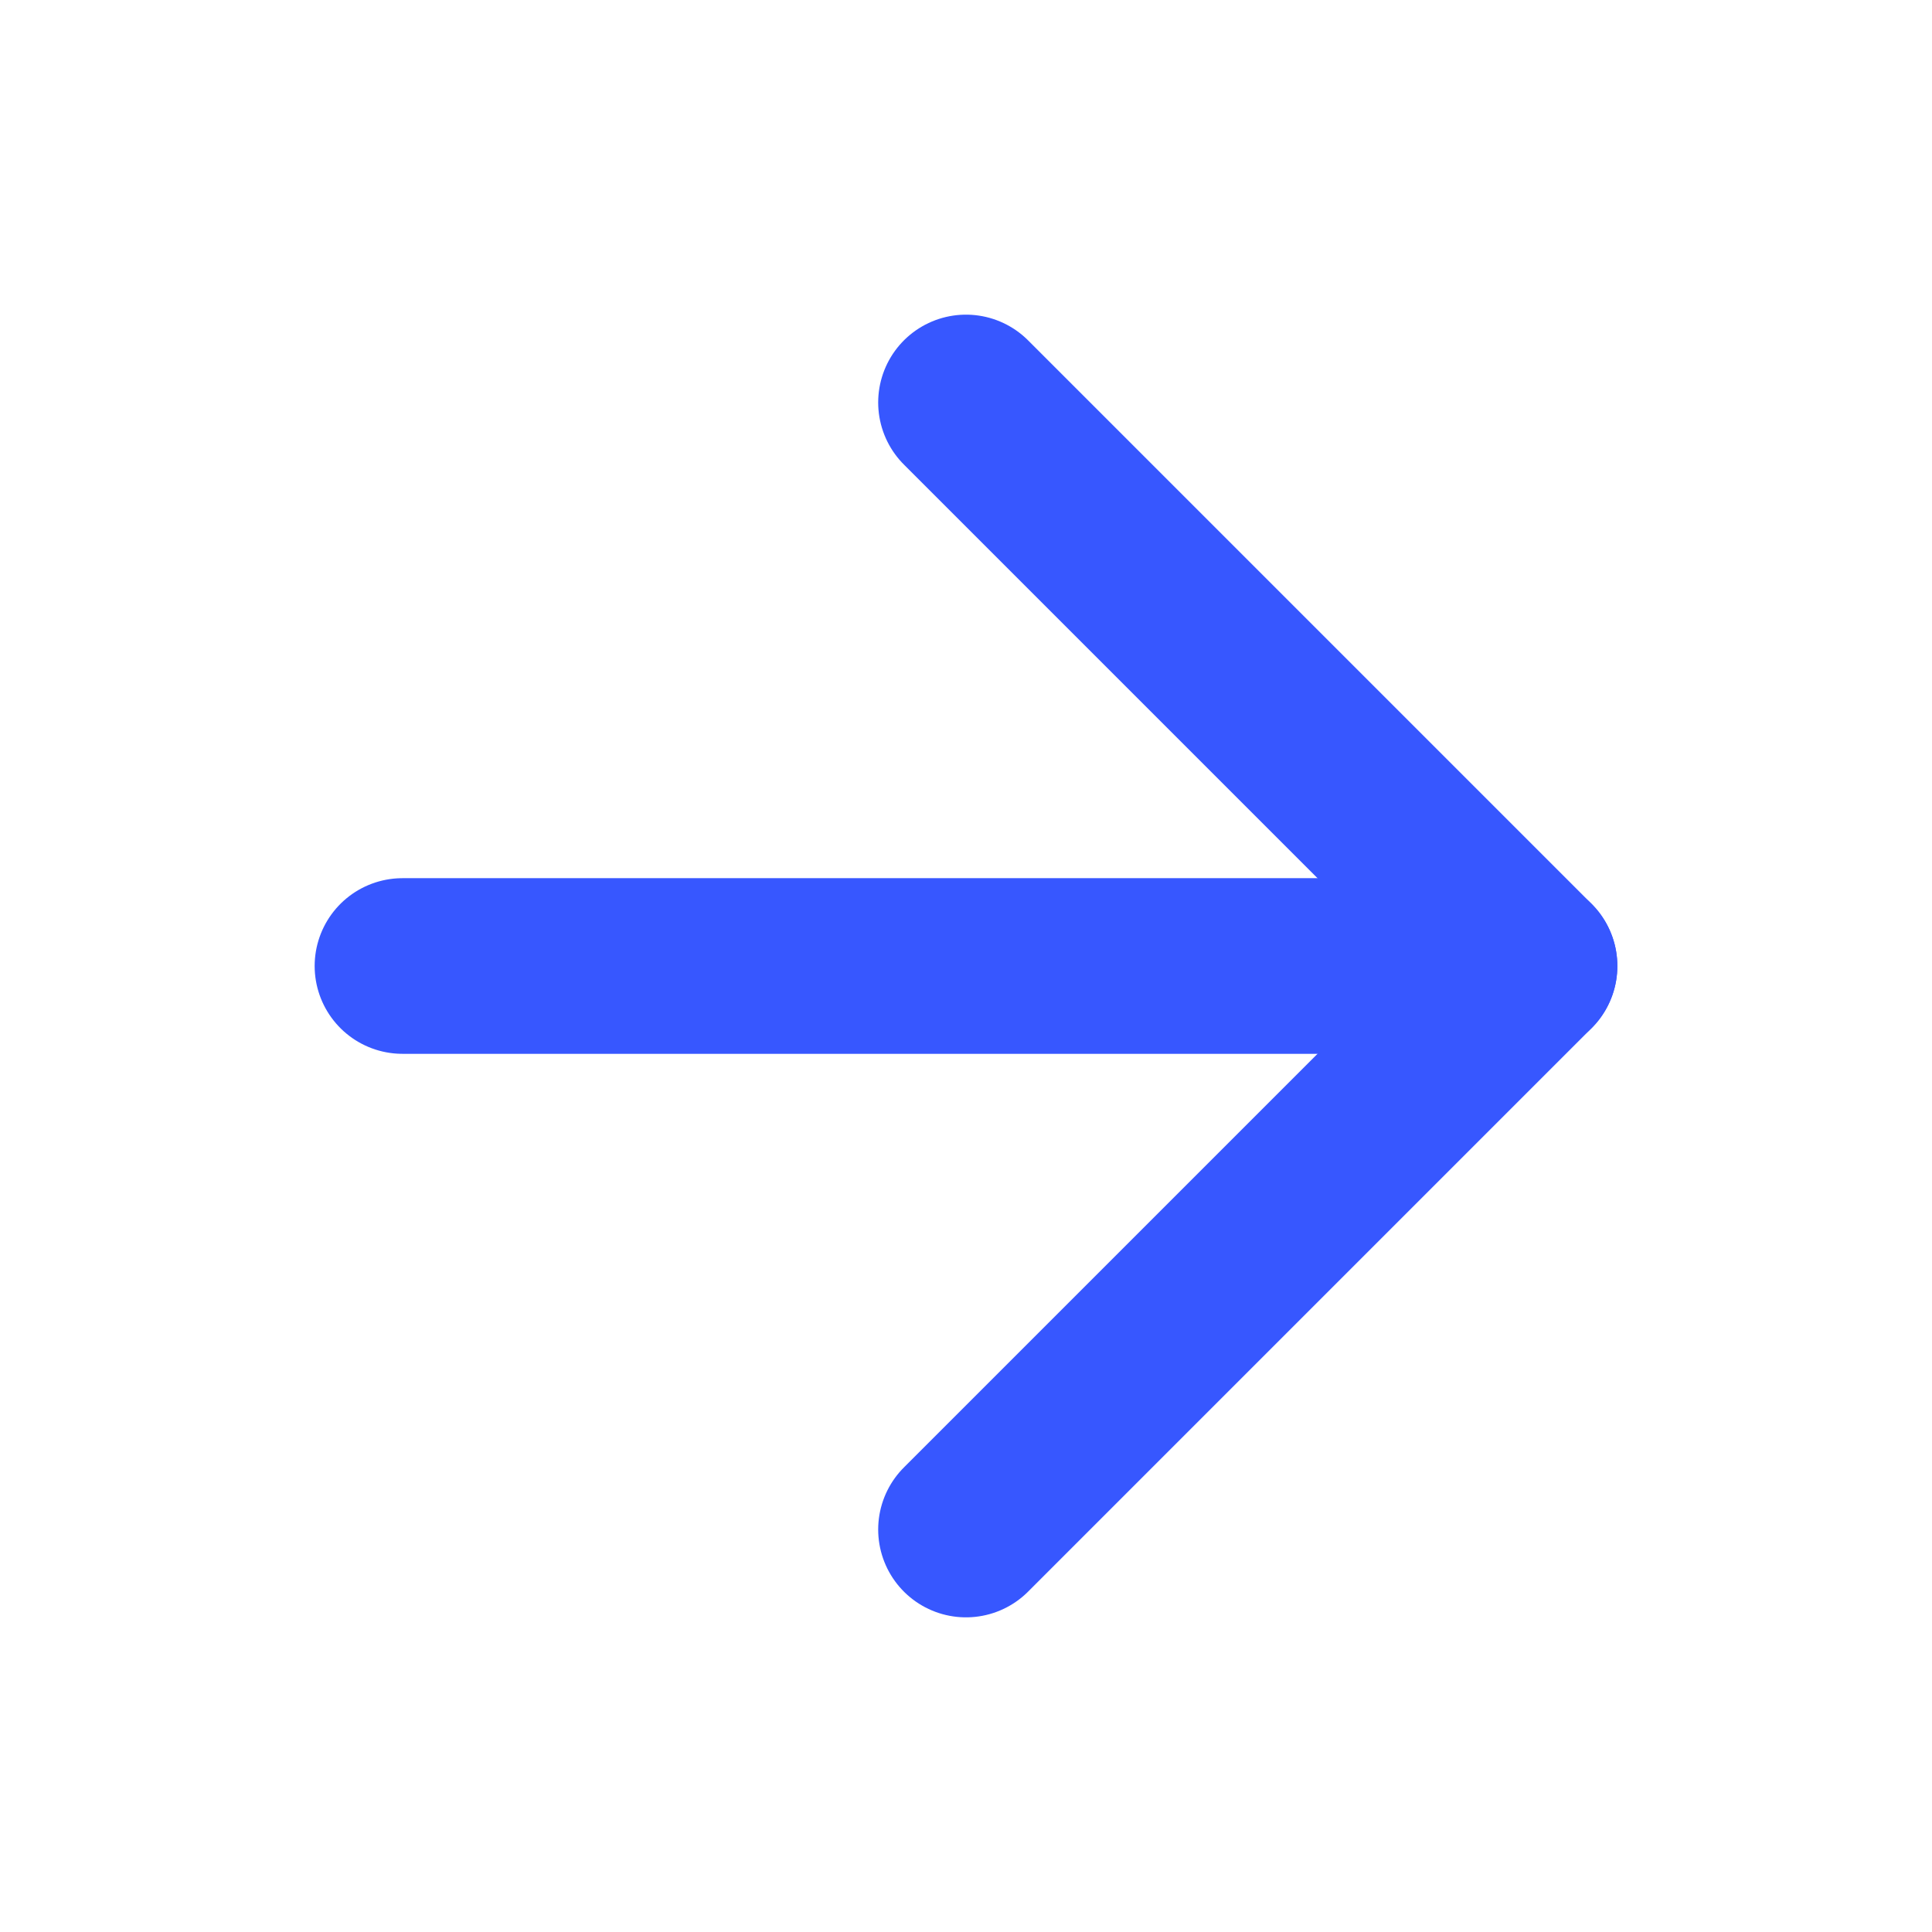
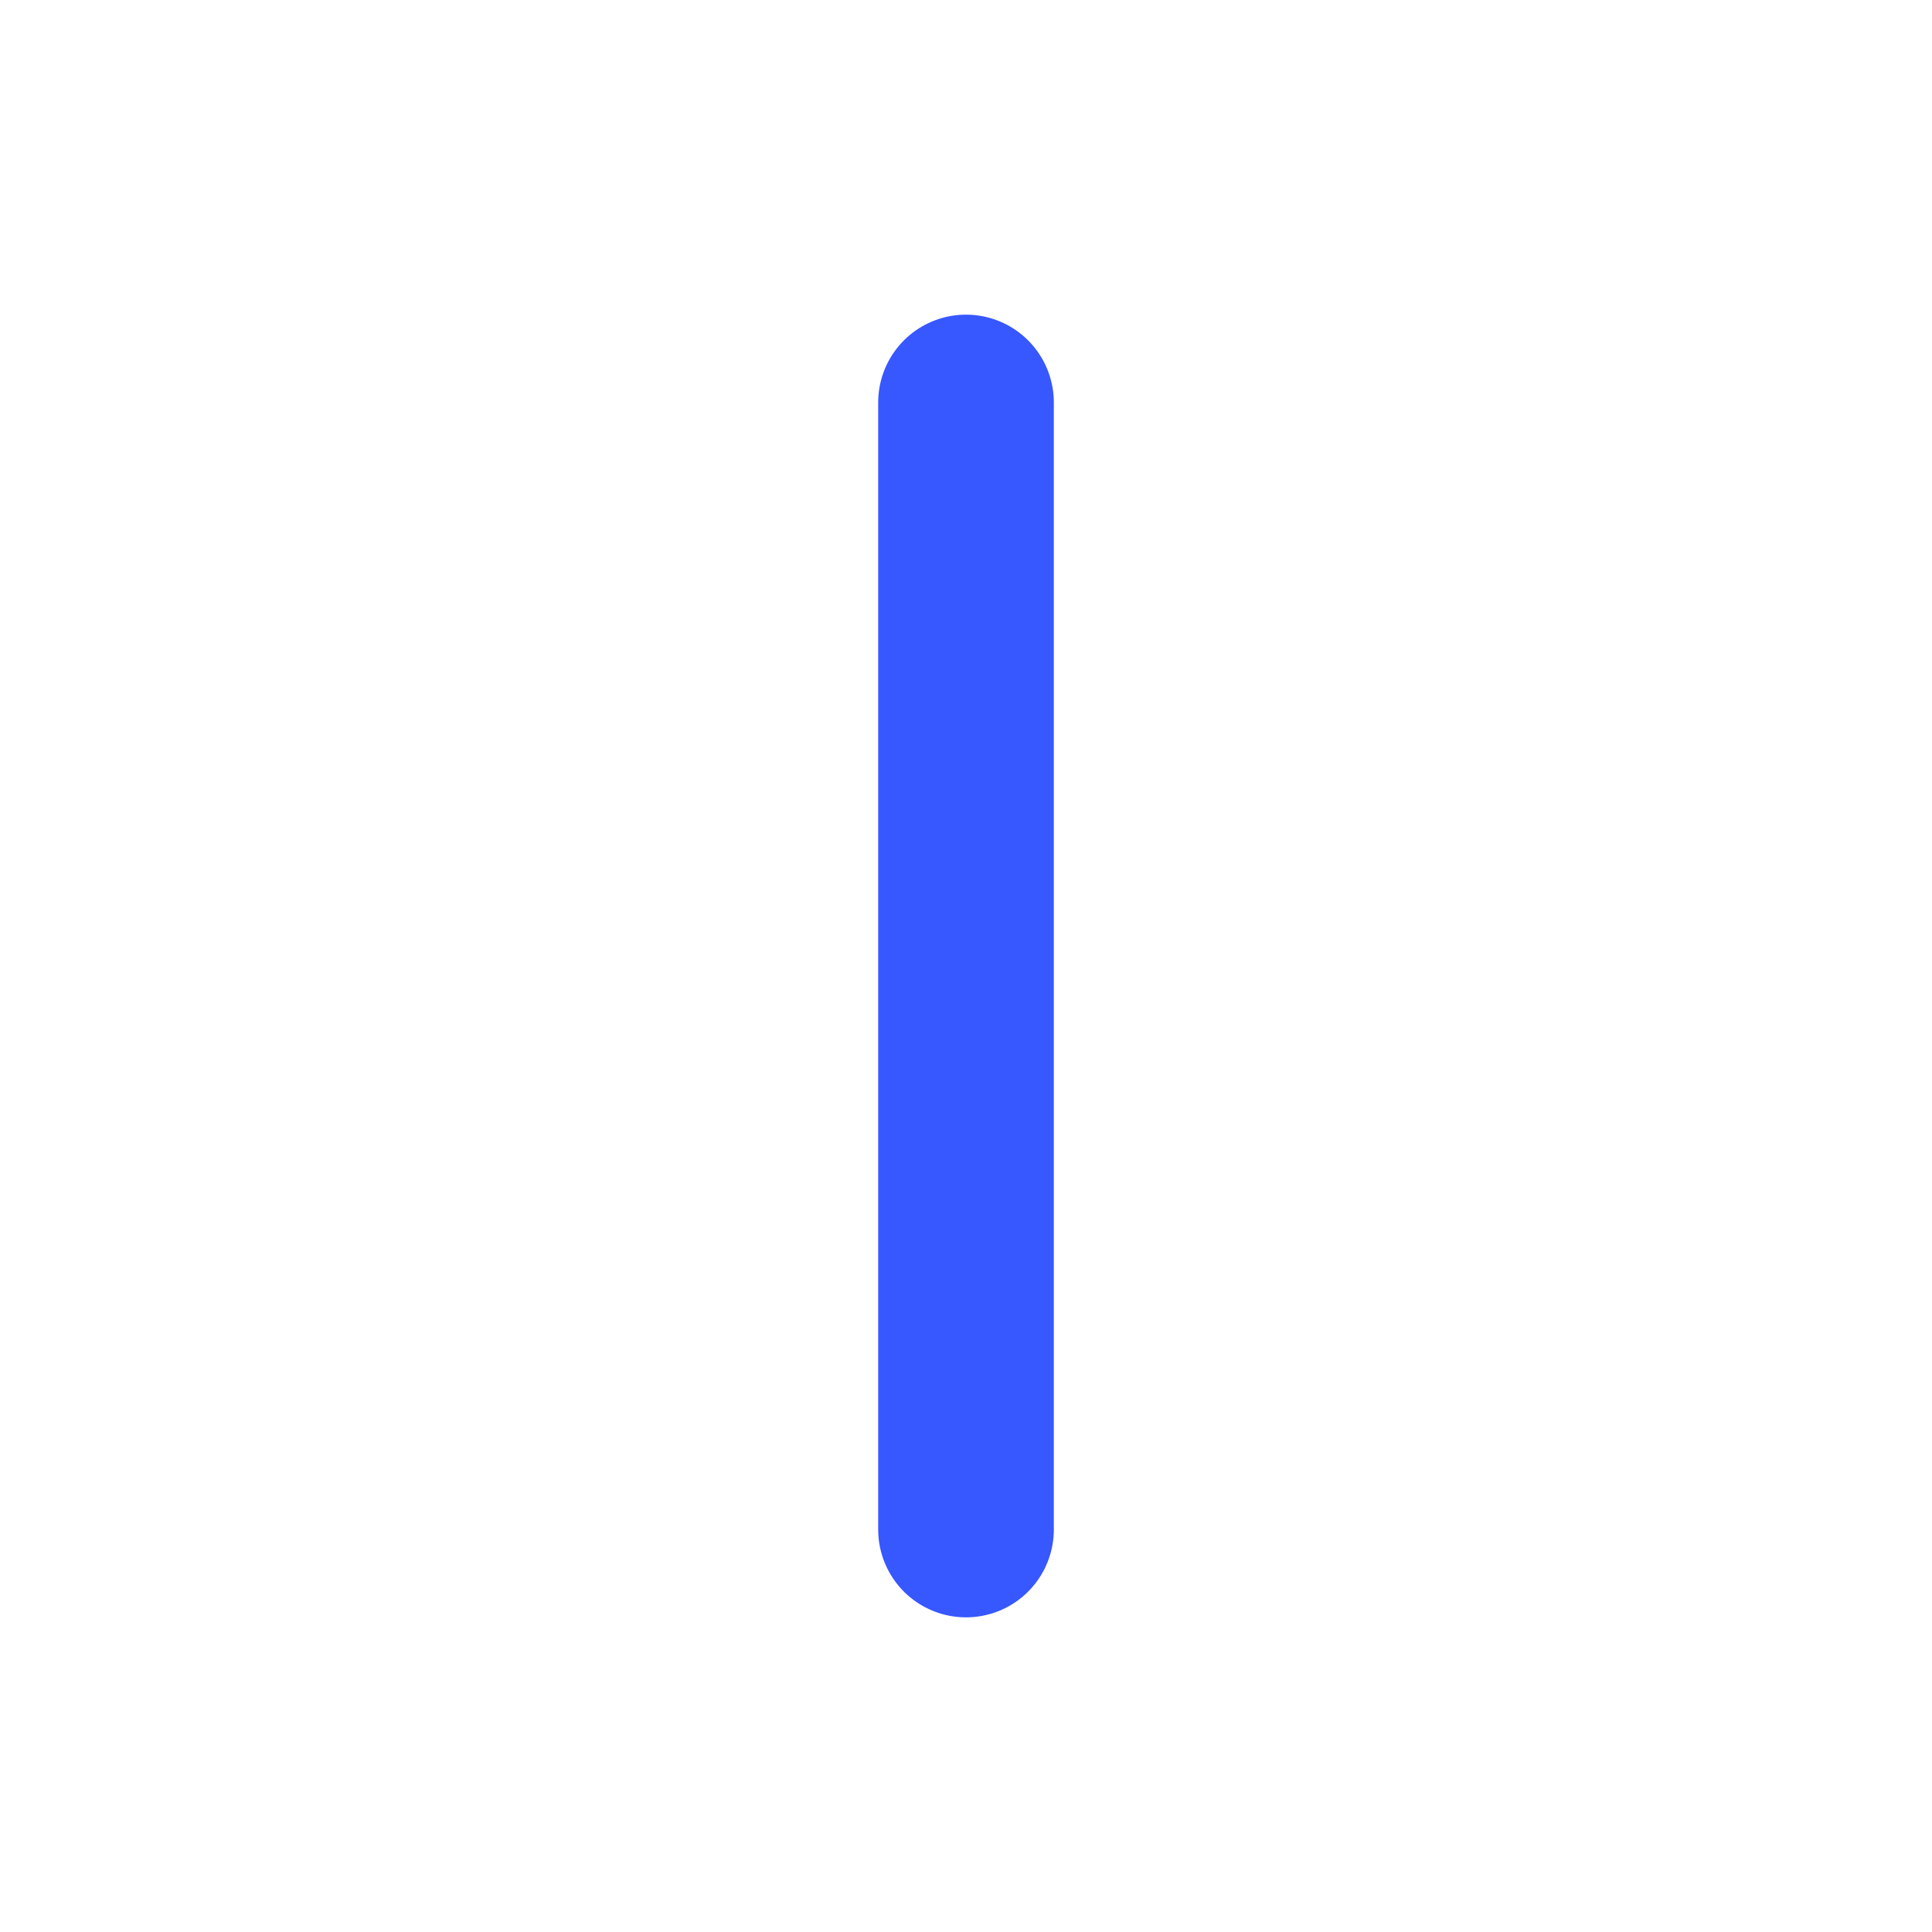
<svg xmlns="http://www.w3.org/2000/svg" width="22" height="22" viewBox="0 0 22 22" fill="none">
-   <path d="M4.583 11H17.417" stroke="#3757FF" stroke-width="2" stroke-linecap="round" stroke-linejoin="round" />
-   <path d="M11 4.583L17.417 11L11 17.417" stroke="#3757FF" stroke-width="2" stroke-linecap="round" stroke-linejoin="round" />
+   <path d="M11 4.583L11 17.417" stroke="#3757FF" stroke-width="2" stroke-linecap="round" stroke-linejoin="round" />
</svg>